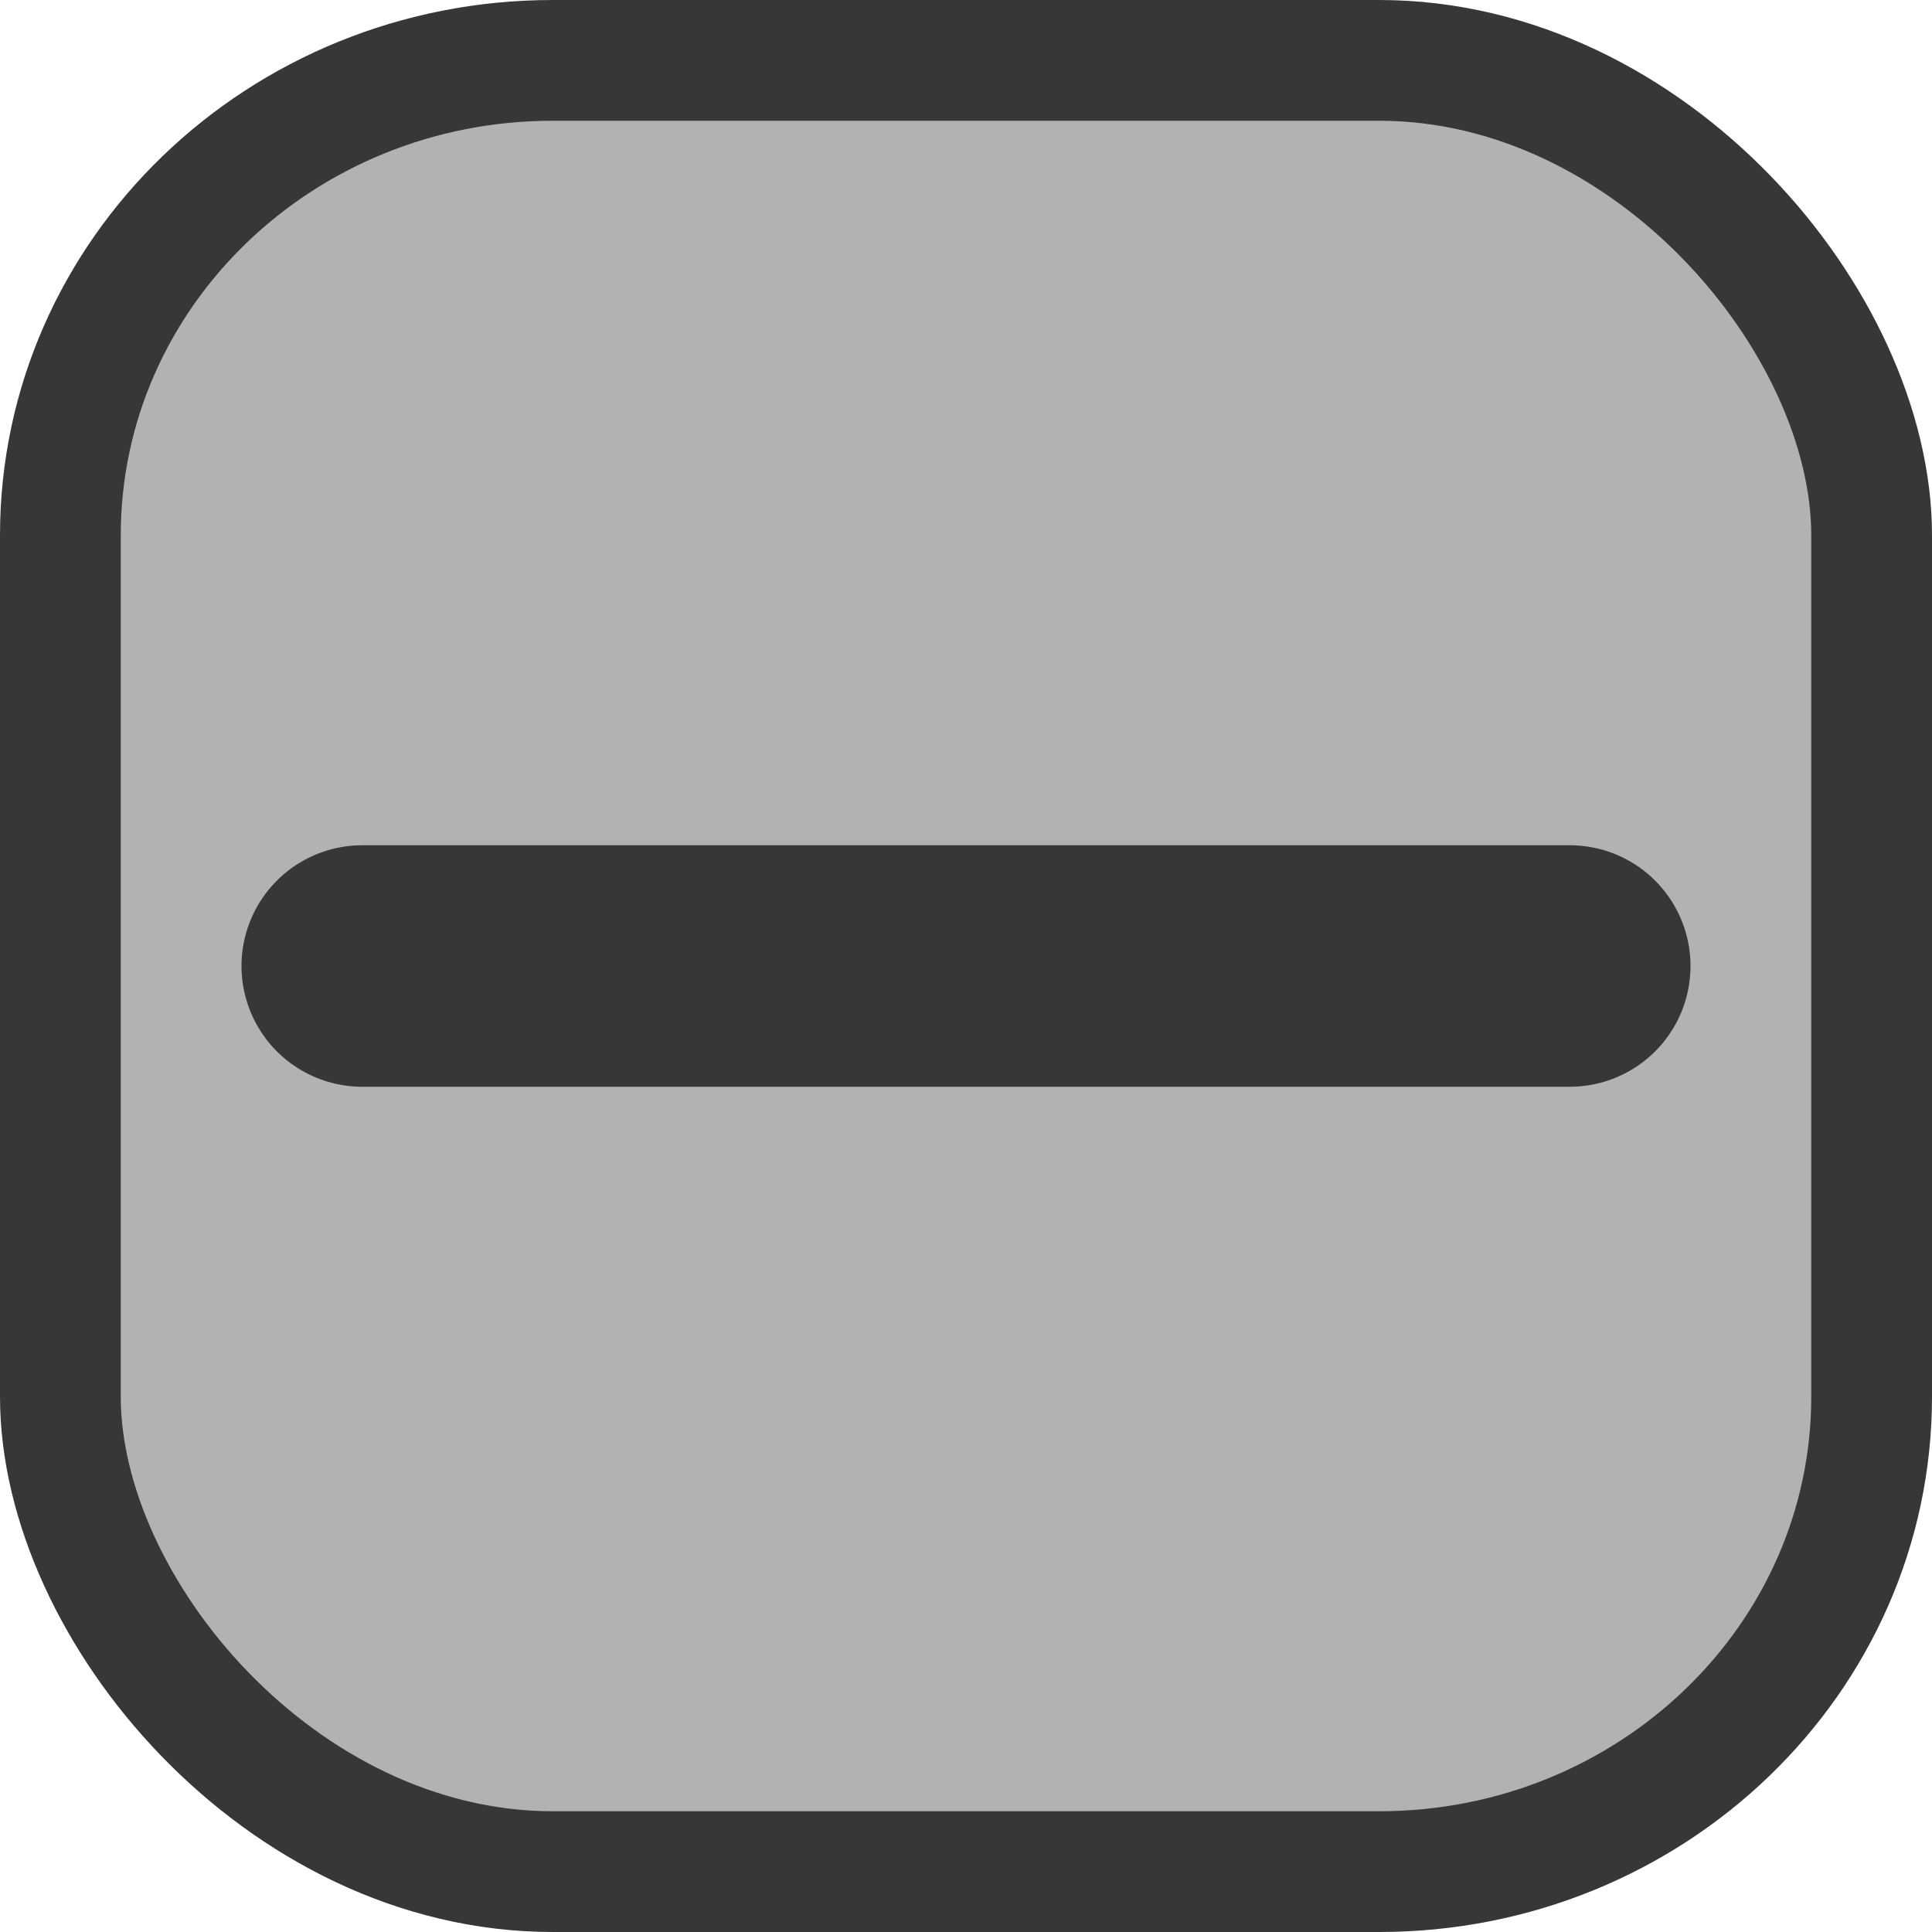
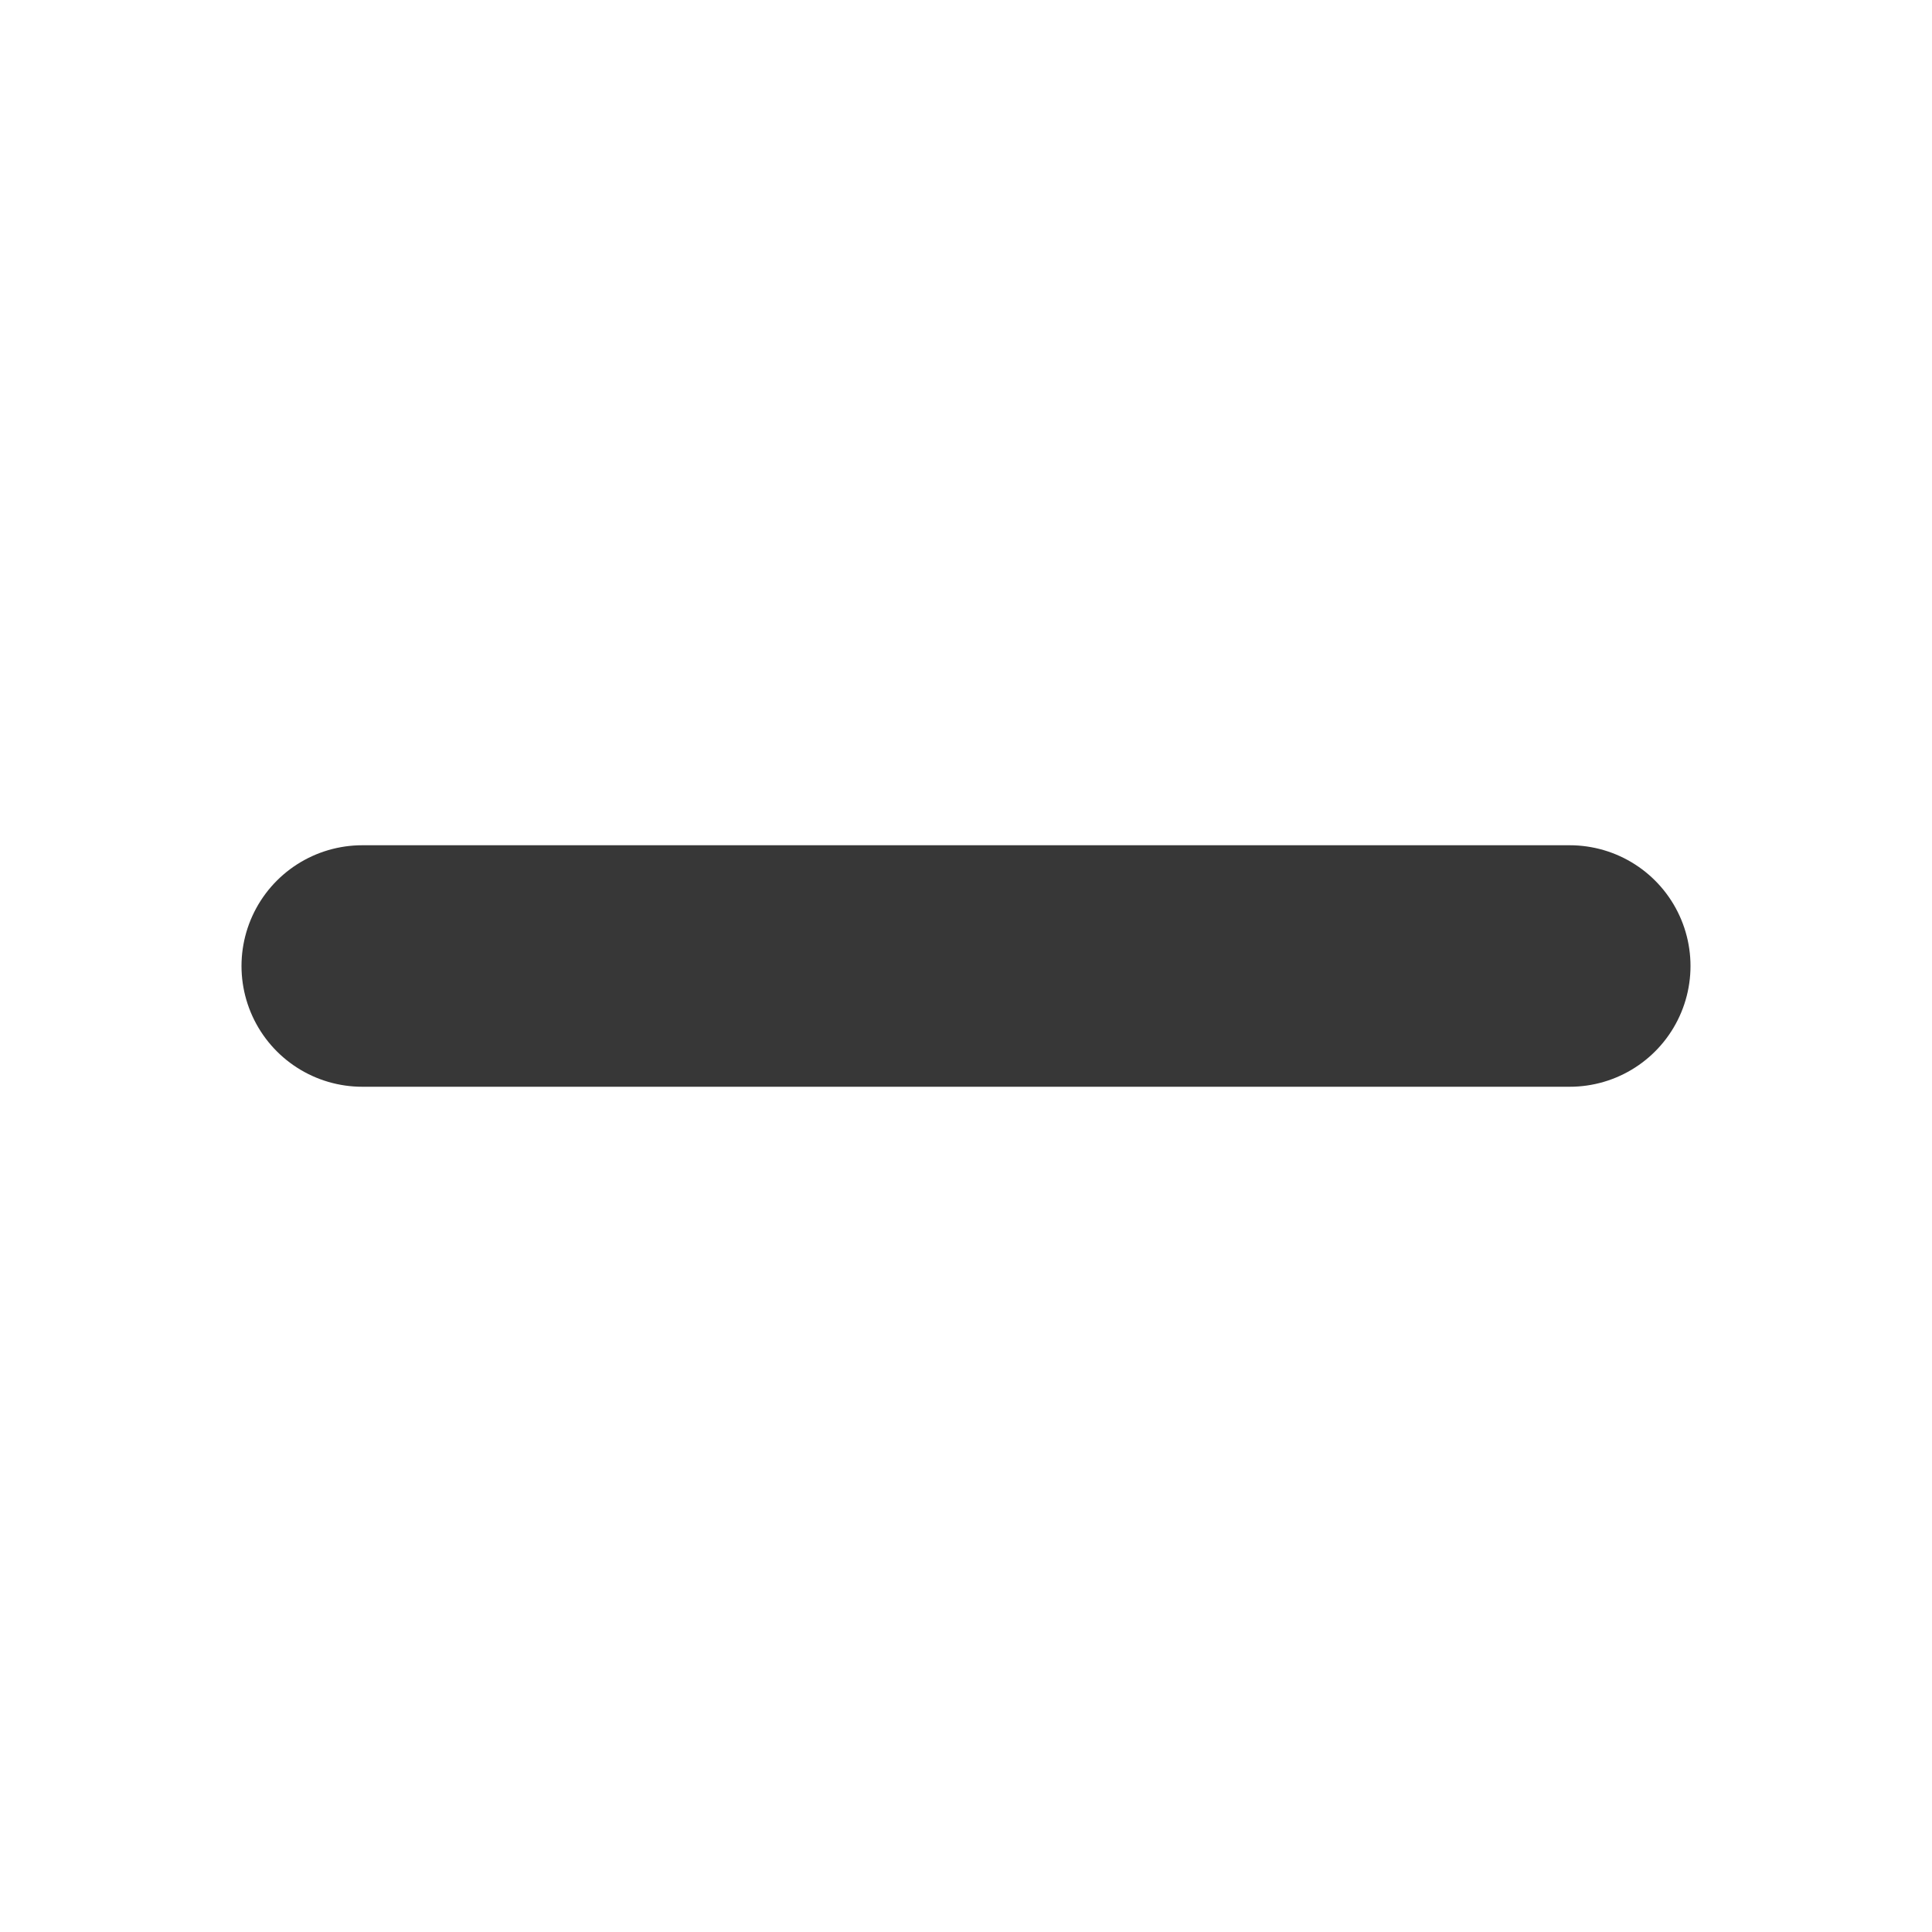
<svg xmlns="http://www.w3.org/2000/svg" xmlns:ns1="http://sodipodi.sourceforge.net/DTD/sodipodi-0.dtd" xmlns:ns2="http://www.inkscape.org/namespaces/inkscape" version="1.1" id="Layer_1" x="0" y="0" width="16" height="16" viewBox="0 0 16 16" xml:space="preserve" ns1:docname="qcheckbox-intermediary.svg" ns2:version="0.92.5 (2060ec1f9f, 2020-04-08)">
  <defs id="defs7" />
  <ns1:namedview pagecolor="#ffffff" bordercolor="#666666" borderopacity="1" objecttolerance="10" gridtolerance="10" guidetolerance="10" ns2:pageopacity="0" ns2:pageshadow="2" ns2:window-width="1866" ns2:window-height="1016" id="namedview5" showgrid="true" ns2:zoom="7.375" ns2:cx="27.783" ns2:cy="9.211" ns2:window-x="54" ns2:window-y="27" ns2:window-maximized="1" ns2:current-layer="Layer_1">
    <ns2:grid type="xygrid" id="grid823" />
  </ns1:namedview>
  <script />
-   <rect id="rect819" width="15" height="15" x=".5" y=".5" rx="4.078" ry="3.933" opacity="1" fill="#b2b2b2" fill-opacity="1" stroke="#373737" stroke-width="1" stroke-linecap="round" stroke-linejoin="miter" stroke-miterlimit="4" stroke-dasharray="none" stroke-dashoffset="0" stroke-opacity="1" />
  <path d="M 3,8 H 13" id="path814" ns2:connector-curvature="0" ns1:nodetypes="cc" fill="none" stroke="#373737" stroke-width="2" stroke-linecap="round" stroke-linejoin="round" stroke-miterlimit="4" stroke-dasharray="none" stroke-opacity="1" />
</svg>